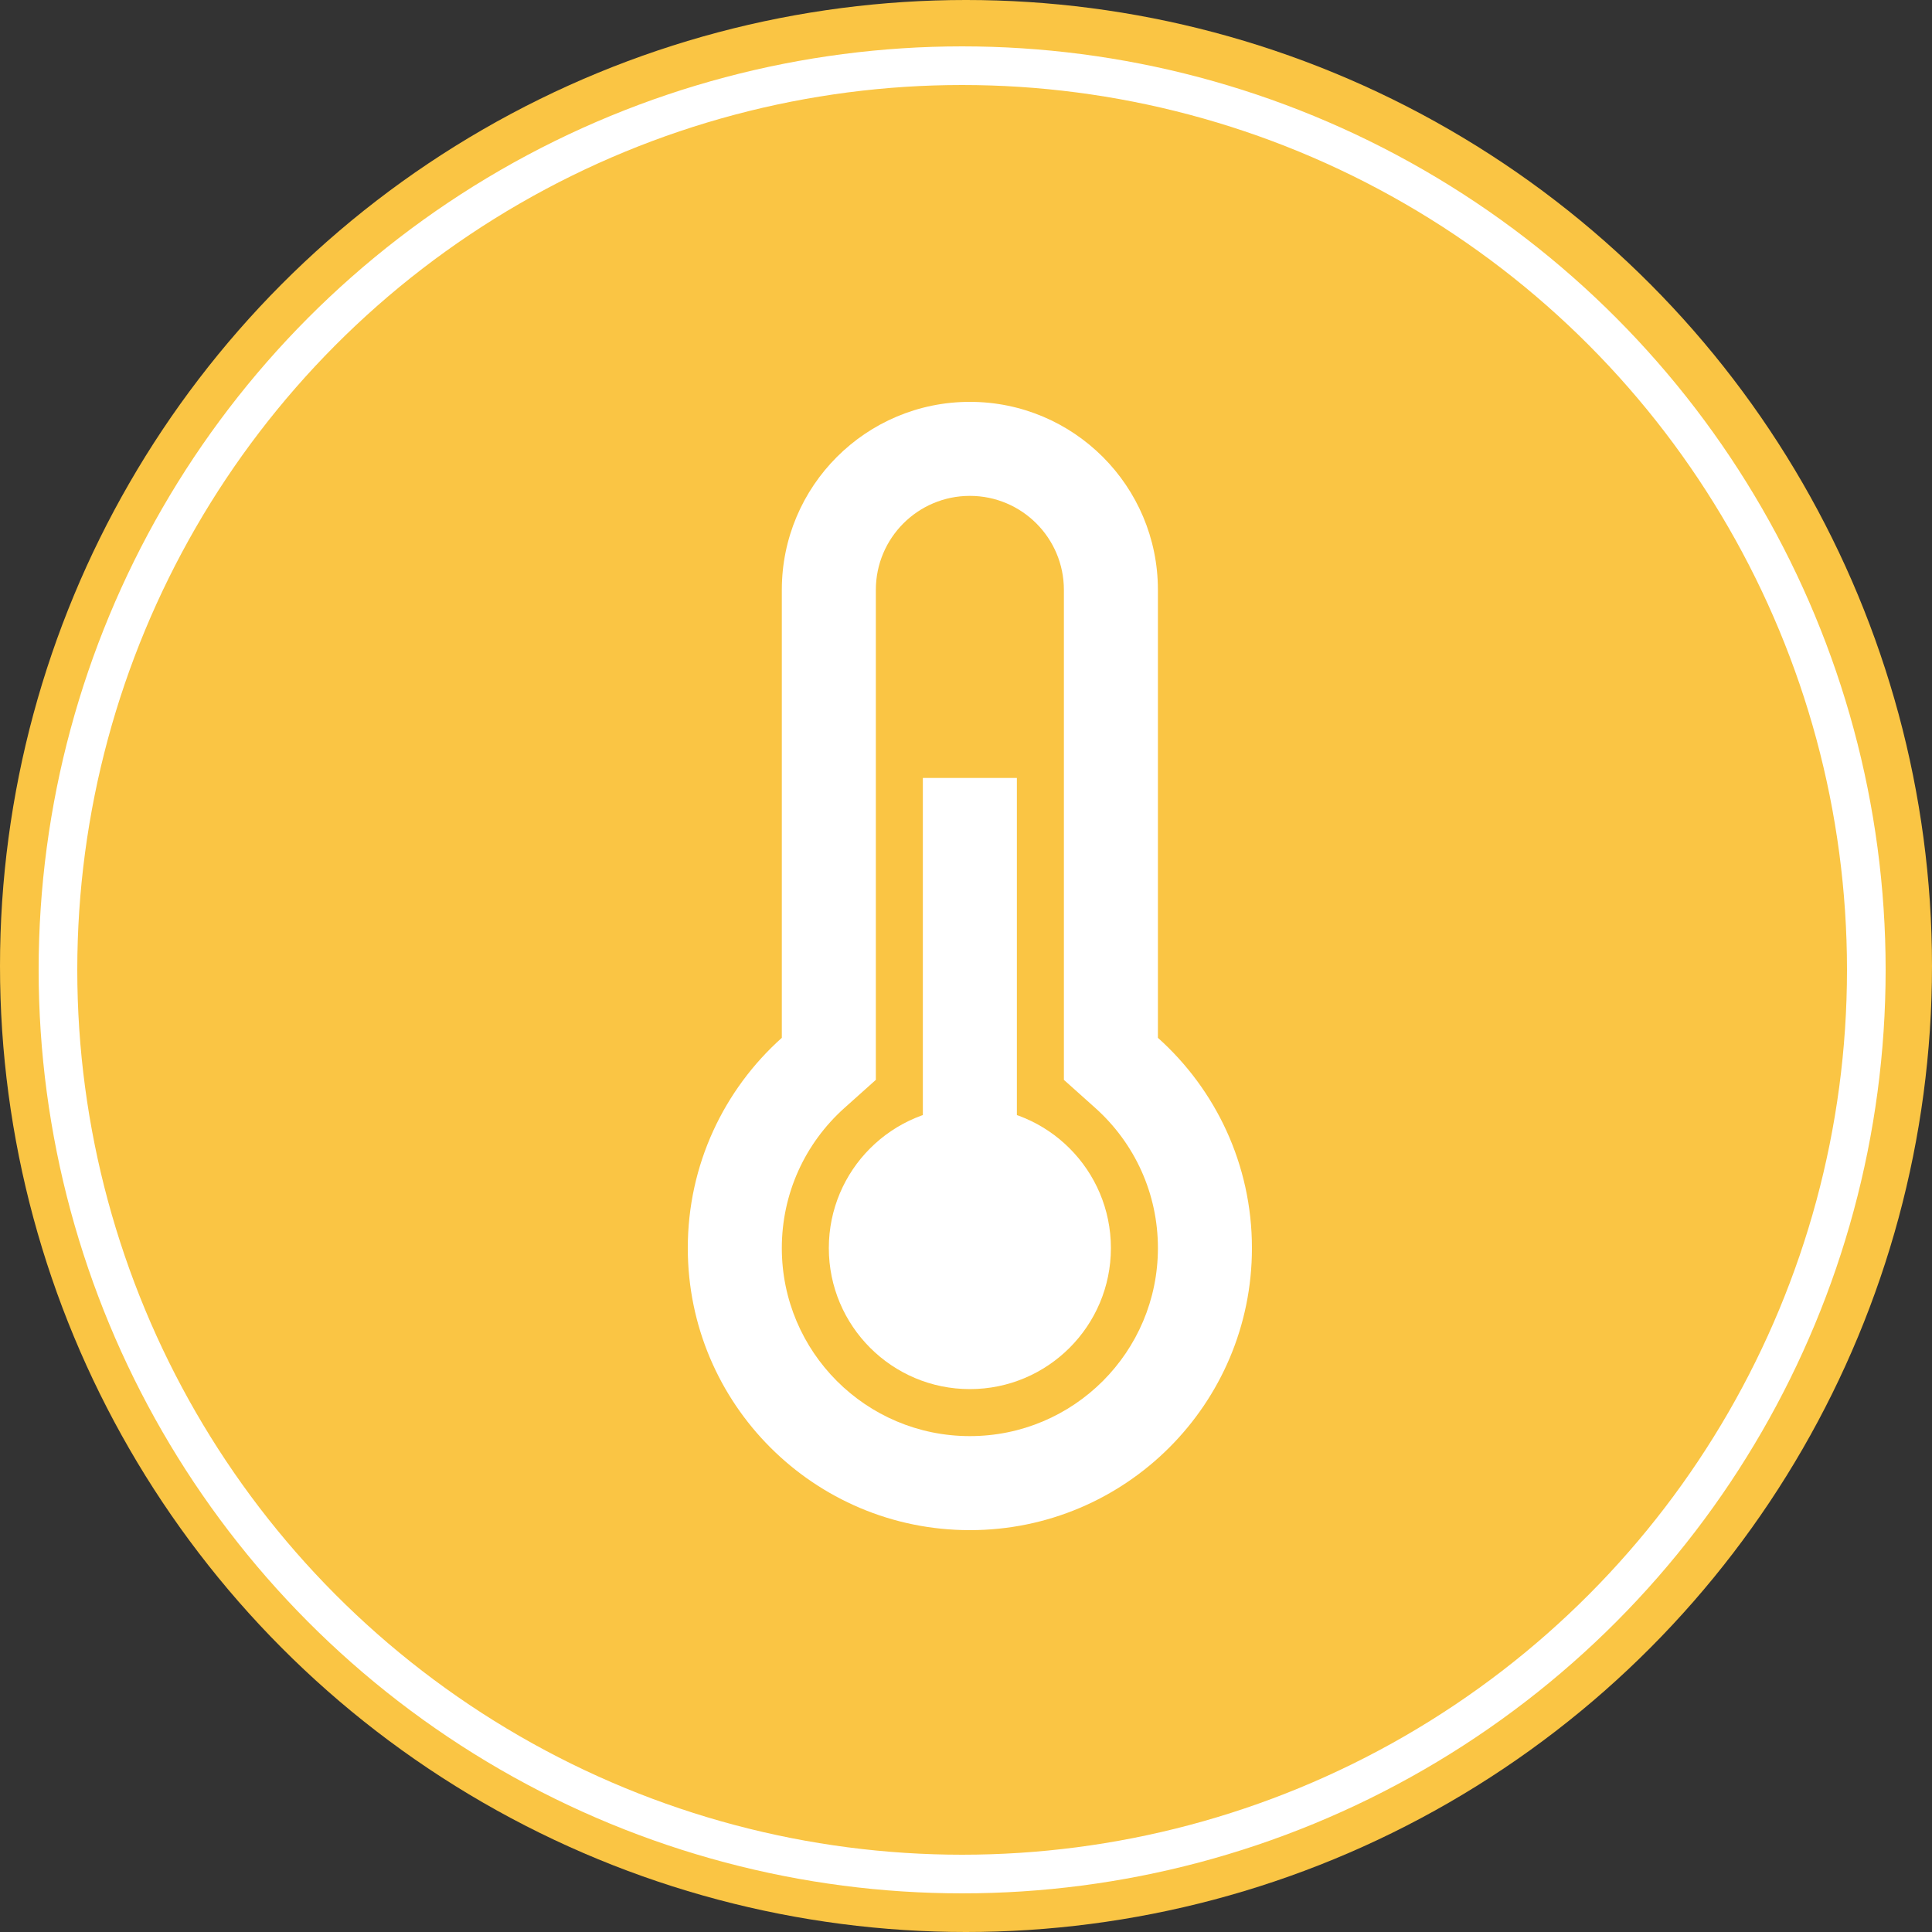
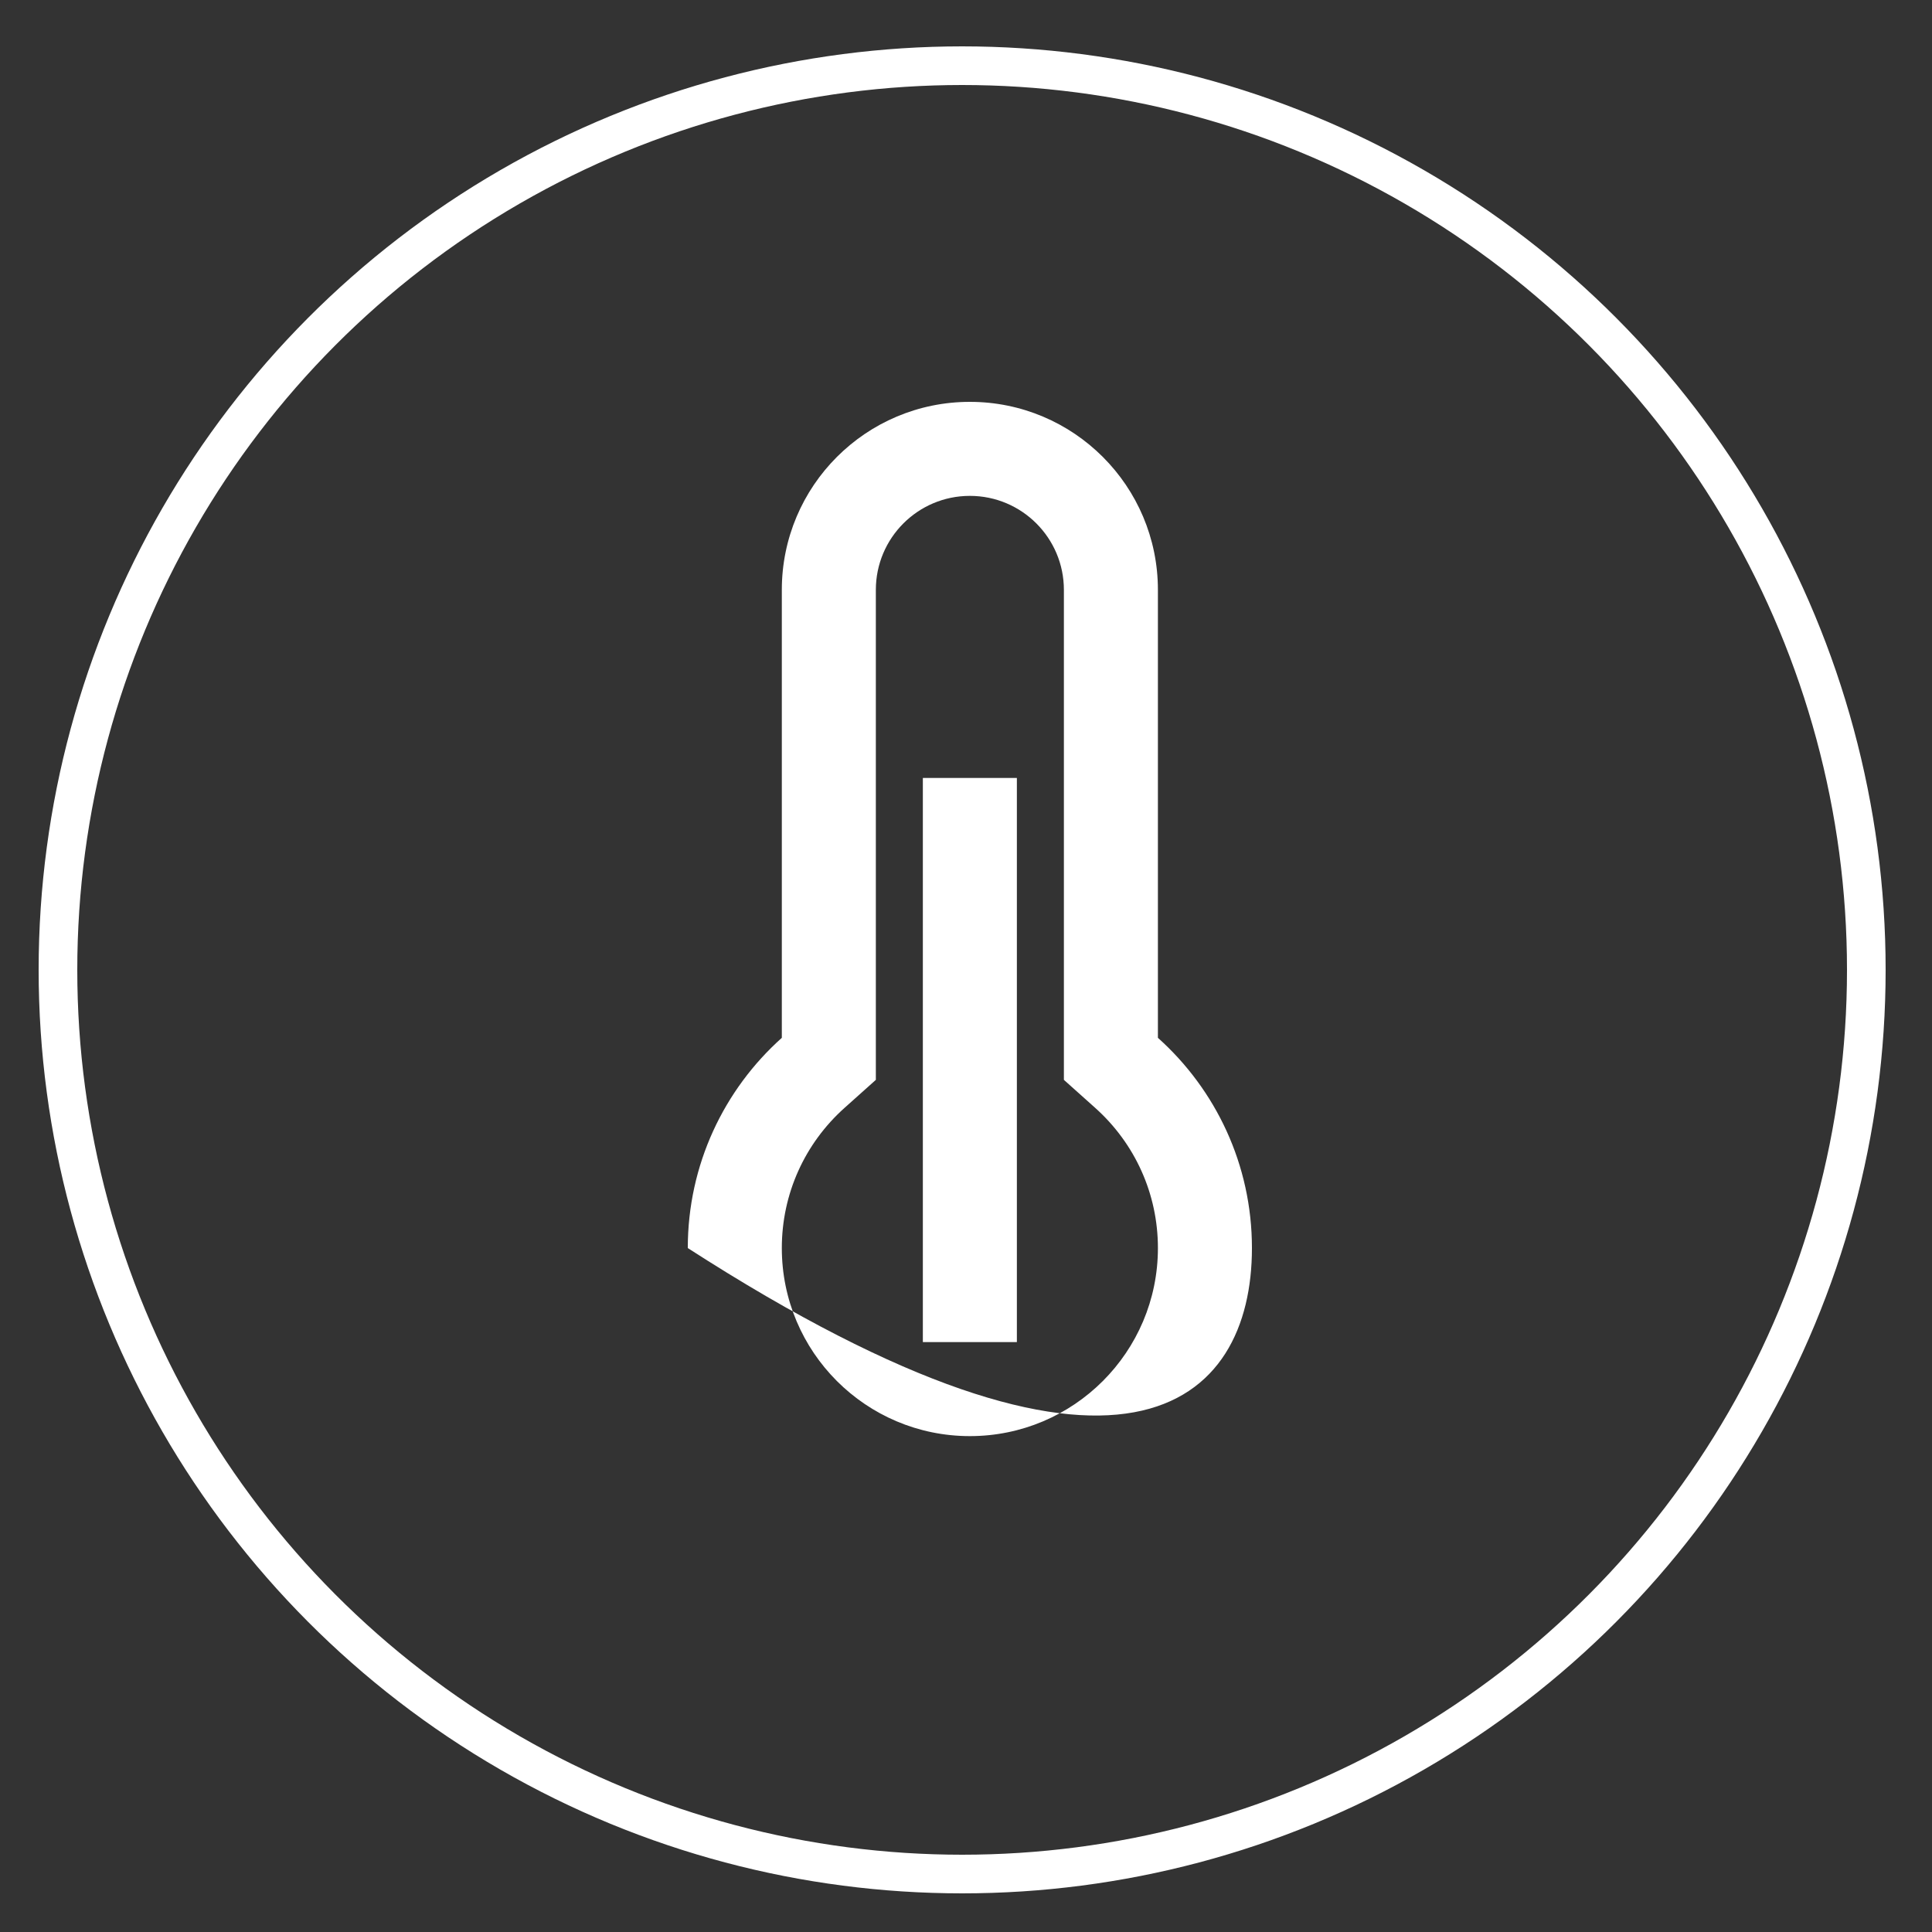
<svg xmlns="http://www.w3.org/2000/svg" width="250" height="250" viewBox="0 0 250 250" fill="none">
  <rect x="0" y="0" width="250" height="250" fill="#333333" stroke="none" />
-   <circle cx="125" cy="125" r="125" fill="#FAC544" />
  <circle cx="124.5" cy="125.5" r="117" stroke="white" stroke-width="5" />
-   <path d="M149.833 134.294V76.333C149.833 62.894 138.939 52 125.5 52C112.061 52 101.167 62.894 101.167 76.333V134.294C93.699 140.977 89 150.69 89 161.5C89 181.659 105.342 198 125.5 198C145.658 198 162 181.659 162 161.5C162 150.69 157.301 140.977 149.833 134.294ZM125.5 185.833C112.061 185.833 101.167 174.939 101.167 161.5C101.167 154.475 104.144 147.957 109.281 143.36L113.334 139.733V76.333C113.334 69.614 118.781 64.166 125.5 64.166C132.22 64.166 137.667 69.614 137.667 76.333V139.733L141.72 143.36C146.856 147.957 149.834 154.474 149.834 161.5C149.833 174.939 138.939 185.833 125.5 185.833Z" fill="white" />
+   <path d="M149.833 134.294V76.333C149.833 62.894 138.939 52 125.5 52C112.061 52 101.167 62.894 101.167 76.333V134.294C93.699 140.977 89 150.69 89 161.5C145.658 198 162 181.659 162 161.5C162 150.69 157.301 140.977 149.833 134.294ZM125.5 185.833C112.061 185.833 101.167 174.939 101.167 161.5C101.167 154.475 104.144 147.957 109.281 143.36L113.334 139.733V76.333C113.334 69.614 118.781 64.166 125.5 64.166C132.22 64.166 137.667 69.614 137.667 76.333V139.733L141.72 143.36C146.856 147.957 149.834 154.474 149.834 161.5C149.833 174.939 138.939 185.833 125.5 185.833Z" fill="white" />
  <path d="M131.583 100.667H119.417V173.666H131.583V100.667Z" fill="white" />
-   <path d="M125.5 179.75C135.579 179.75 143.75 171.579 143.75 161.5C143.75 151.421 135.579 143.25 125.5 143.25C115.421 143.25 107.25 151.421 107.25 161.5C107.25 171.579 115.421 179.75 125.5 179.75Z" fill="white" />
</svg>